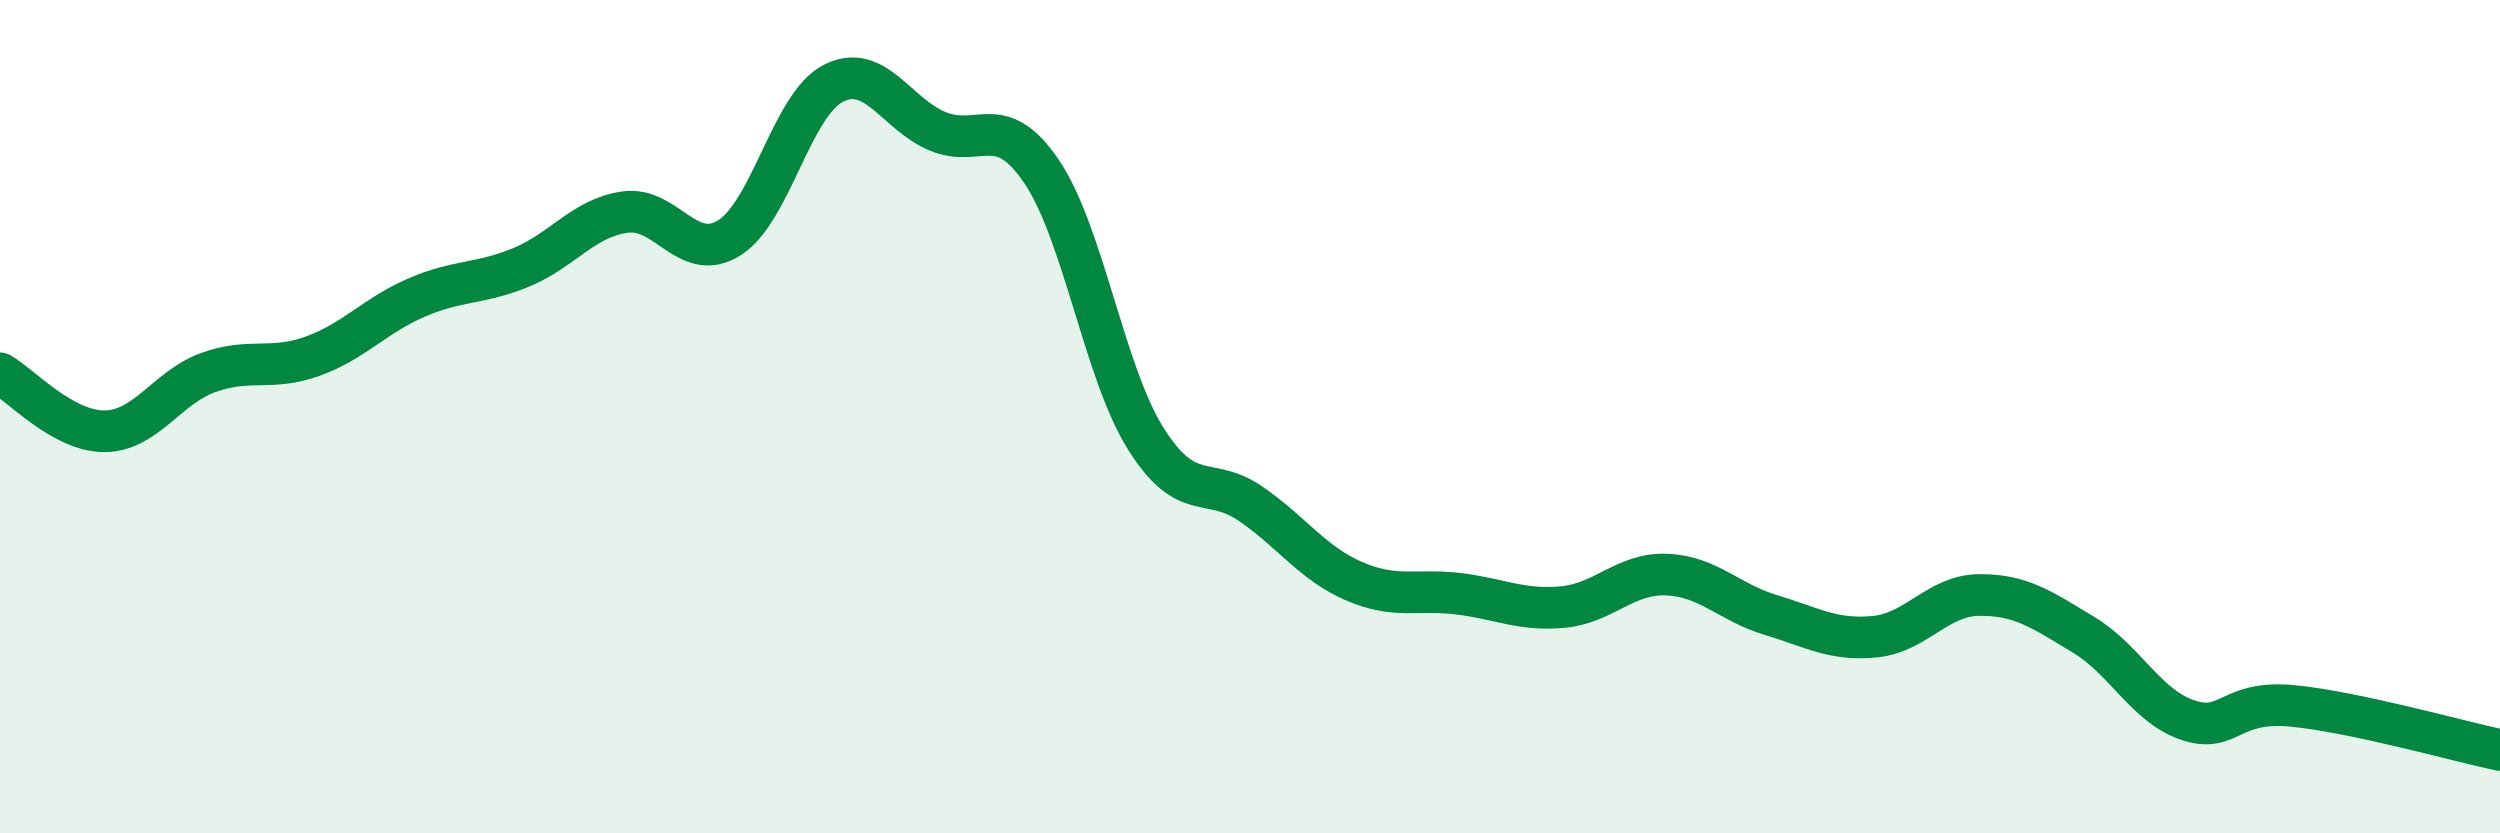
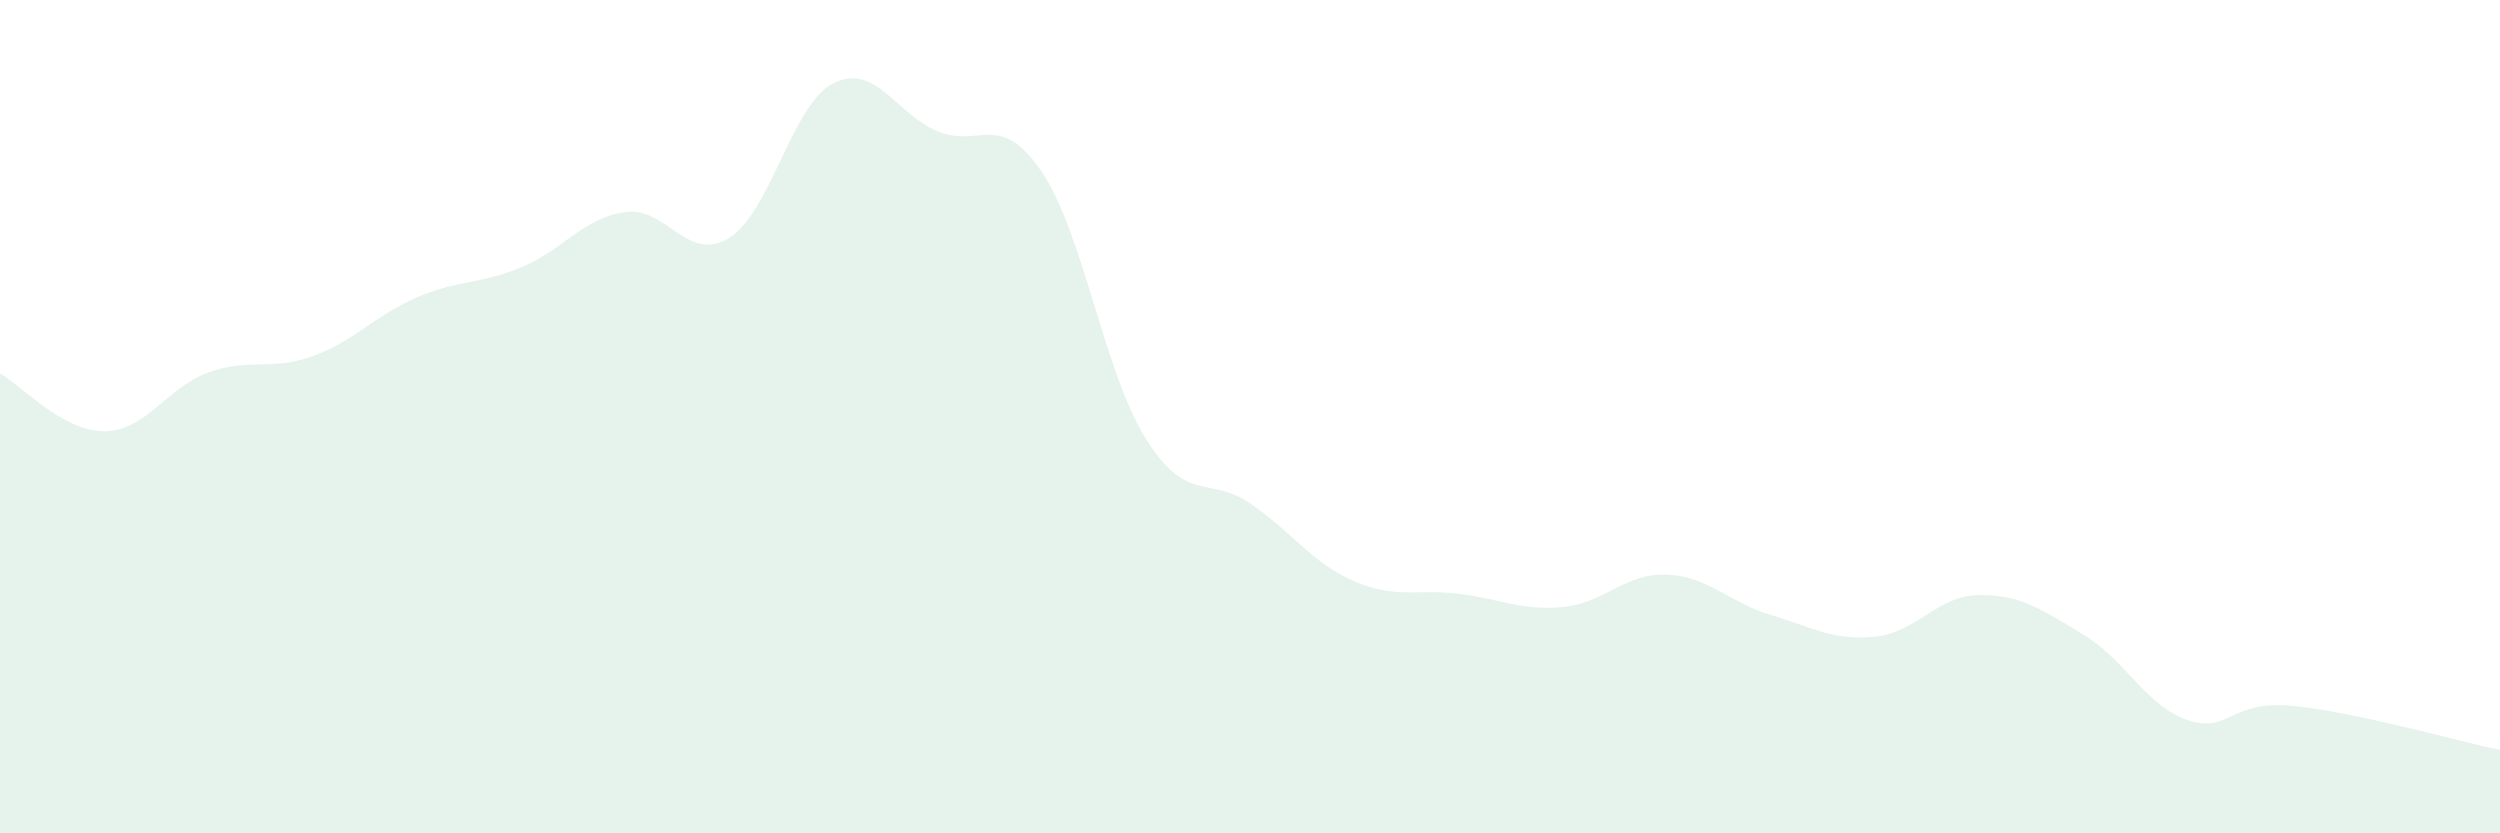
<svg xmlns="http://www.w3.org/2000/svg" width="60" height="20" viewBox="0 0 60 20">
  <path d="M 0,8.96 C 0.5,9.24 1.5,10.35 2.5,10.35 C 3.5,10.35 4,9.3 5,8.94 C 6,8.58 6.5,8.91 7.5,8.55 C 8.5,8.19 9,7.57 10,7.14 C 11,6.71 11.5,6.83 12.5,6.42 C 13.5,6.01 14,5.23 15,5.09 C 16,4.95 16.5,6.33 17.5,5.71 C 18.5,5.09 19,2.51 20,2 C 21,1.49 21.5,2.73 22.5,3.15 C 23.5,3.57 24,2.64 25,4.12 C 26,5.6 26.5,8.94 27.5,10.53 C 28.5,12.12 29,11.4 30,12.08 C 31,12.76 31.5,13.52 32.5,13.95 C 33.5,14.38 34,14.13 35,14.25 C 36,14.37 36.5,14.66 37.5,14.57 C 38.5,14.48 39,13.75 40,13.79 C 41,13.83 41.5,14.46 42.5,14.76 C 43.5,15.06 44,15.38 45,15.28 C 46,15.18 46.5,14.29 47.5,14.28 C 48.5,14.27 49,14.63 50,15.23 C 51,15.83 51.5,16.94 52.5,17.28 C 53.5,17.62 53.5,16.8 55,16.94 C 56.5,17.08 59,17.79 60,18L60 20L0 20Z" fill="#008740" opacity="0.1" stroke-linecap="round" stroke-linejoin="round" />
-   <path d="M 0,8.96 C 0.5,9.24 1.5,10.35 2.5,10.35 C 3.5,10.35 4,9.3 5,8.94 C 6,8.58 6.5,8.91 7.5,8.55 C 8.5,8.19 9,7.57 10,7.14 C 11,6.71 11.5,6.83 12.5,6.42 C 13.5,6.01 14,5.23 15,5.09 C 16,4.95 16.5,6.33 17.5,5.71 C 18.5,5.09 19,2.51 20,2 C 21,1.49 21.5,2.73 22.5,3.15 C 23.5,3.57 24,2.64 25,4.12 C 26,5.6 26.5,8.94 27.5,10.53 C 28.5,12.12 29,11.4 30,12.08 C 31,12.76 31.5,13.52 32.5,13.95 C 33.5,14.38 34,14.13 35,14.25 C 36,14.37 36.5,14.66 37.5,14.57 C 38.5,14.48 39,13.75 40,13.79 C 41,13.83 41.5,14.46 42.5,14.76 C 43.5,15.06 44,15.38 45,15.28 C 46,15.18 46.5,14.29 47.5,14.28 C 48.5,14.27 49,14.63 50,15.23 C 51,15.83 51.5,16.94 52.5,17.28 C 53.5,17.62 53.5,16.8 55,16.94 C 56.5,17.08 59,17.79 60,18" stroke="#008740" stroke-width="1" fill="none" stroke-linecap="round" stroke-linejoin="round" />
</svg>